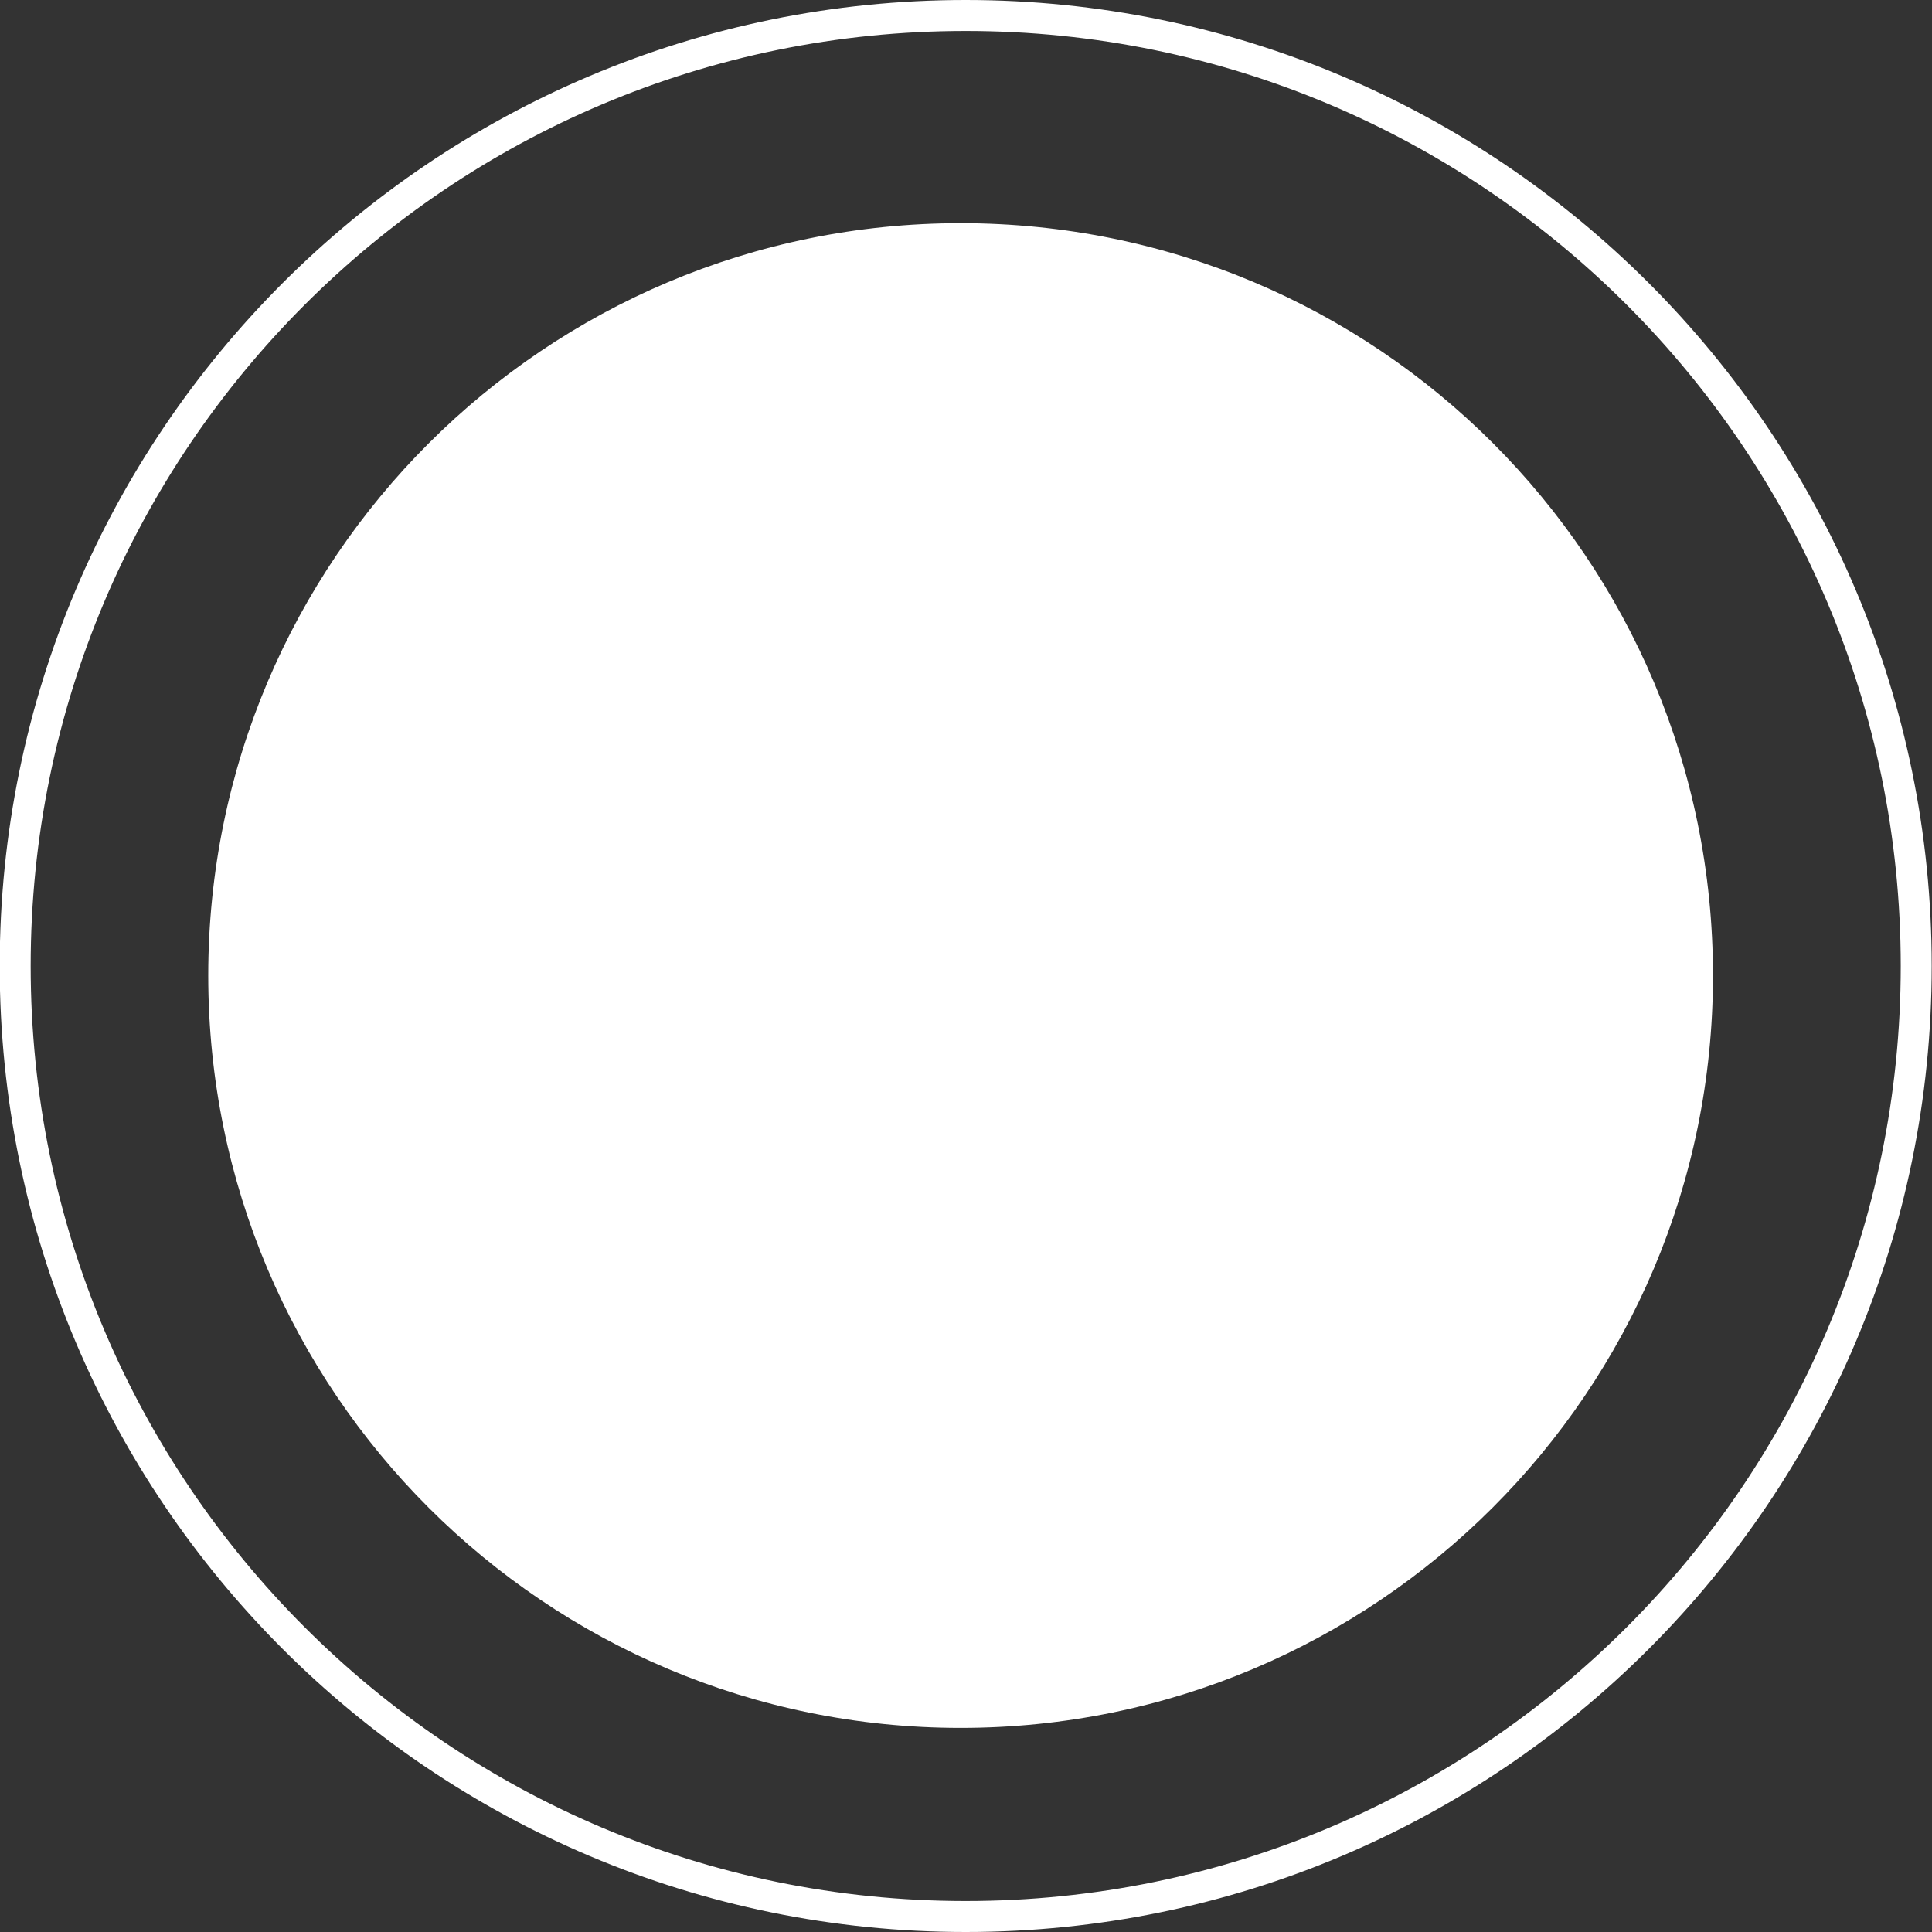
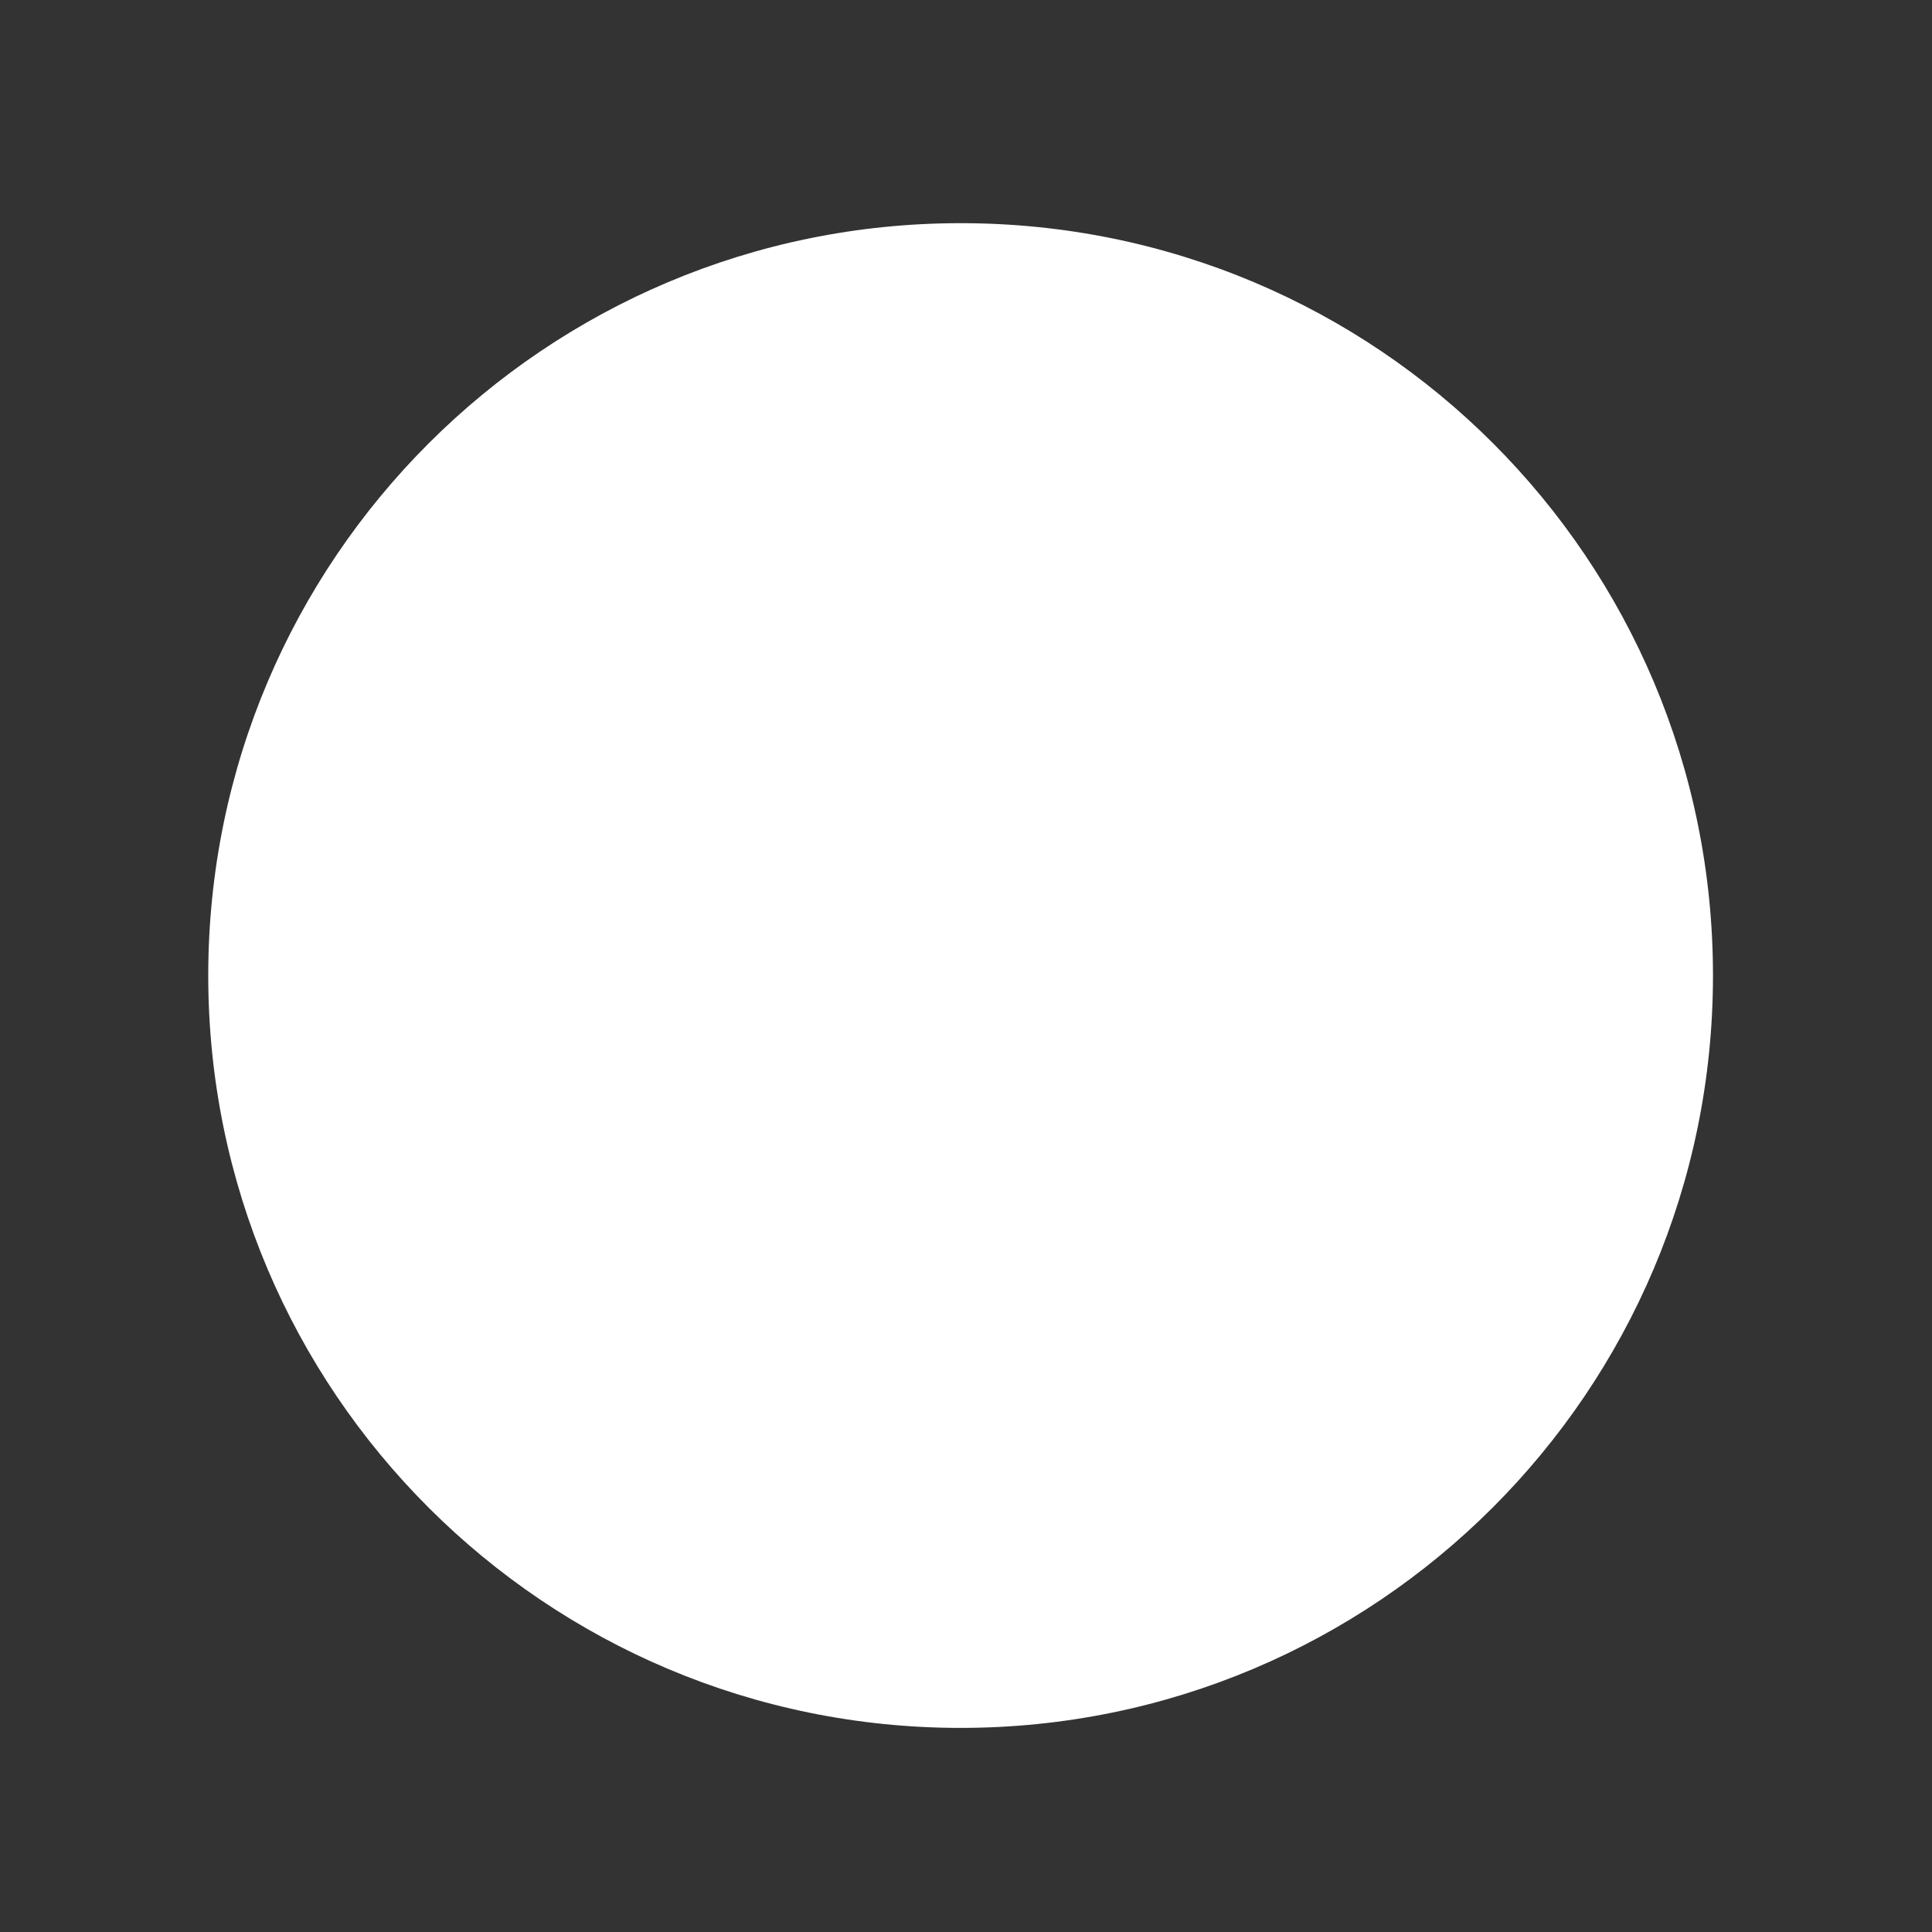
<svg xmlns="http://www.w3.org/2000/svg" version="1.1" id="Lager_1" x="0px" y="0px" viewBox="0 0 124.8 124.8" style="enable-background:new 0 0 124.8 124.8;" xml:space="preserve">
  <rect x="0" y="0" width="124.8" height="124.8" fill="#333333" stroke="none" />
  <style type="text/css">
	.st0{fill:none;stroke:#FFFFFF;stroke-width:2;stroke-miterlimit:10;}
	.st1{fill-rule:evenodd;clip-rule:evenodd;fill:#FFFFFF;}
</style>
  <g id="Group_993" transform="translate(-15523.848 19067.916)">
    <g id="Group_986" transform="translate(51.429 -286.916)">
-       <path id="Path_944" class="st0" d="M15596.2-18718.6c0,33.9-27.5,61.4-61.4,61.4c-33.9,0-61.4-27.5-61.4-61.4s27.5-61.4,61.4-61.4    c0,0,0,0,0,0C15568.7-18780,15596.2-18752.5,15596.2-18718.6C15596.2-18718.6,15596.2-18718.6,15596.2-18718.6z" />
-     </g>
-     <path class="st1" d="M15585.9-18956.3c26.8,0,48.6-21.7,48.6-48.6s-21.7-48.6-48.6-48.6c-26.8,0-48.6,21.7-48.6,48.6   S15559.1-18956.3,15585.9-18956.3z" />
+       </g>
+     <path class="st1" d="M15585.9-18956.3c26.8,0,48.6-21.7,48.6-48.6s-21.7-48.6-48.6-48.6c-26.8,0-48.6,21.7-48.6,48.6   S15559.1-18956.3,15585.9-18956.3" />
  </g>
</svg>